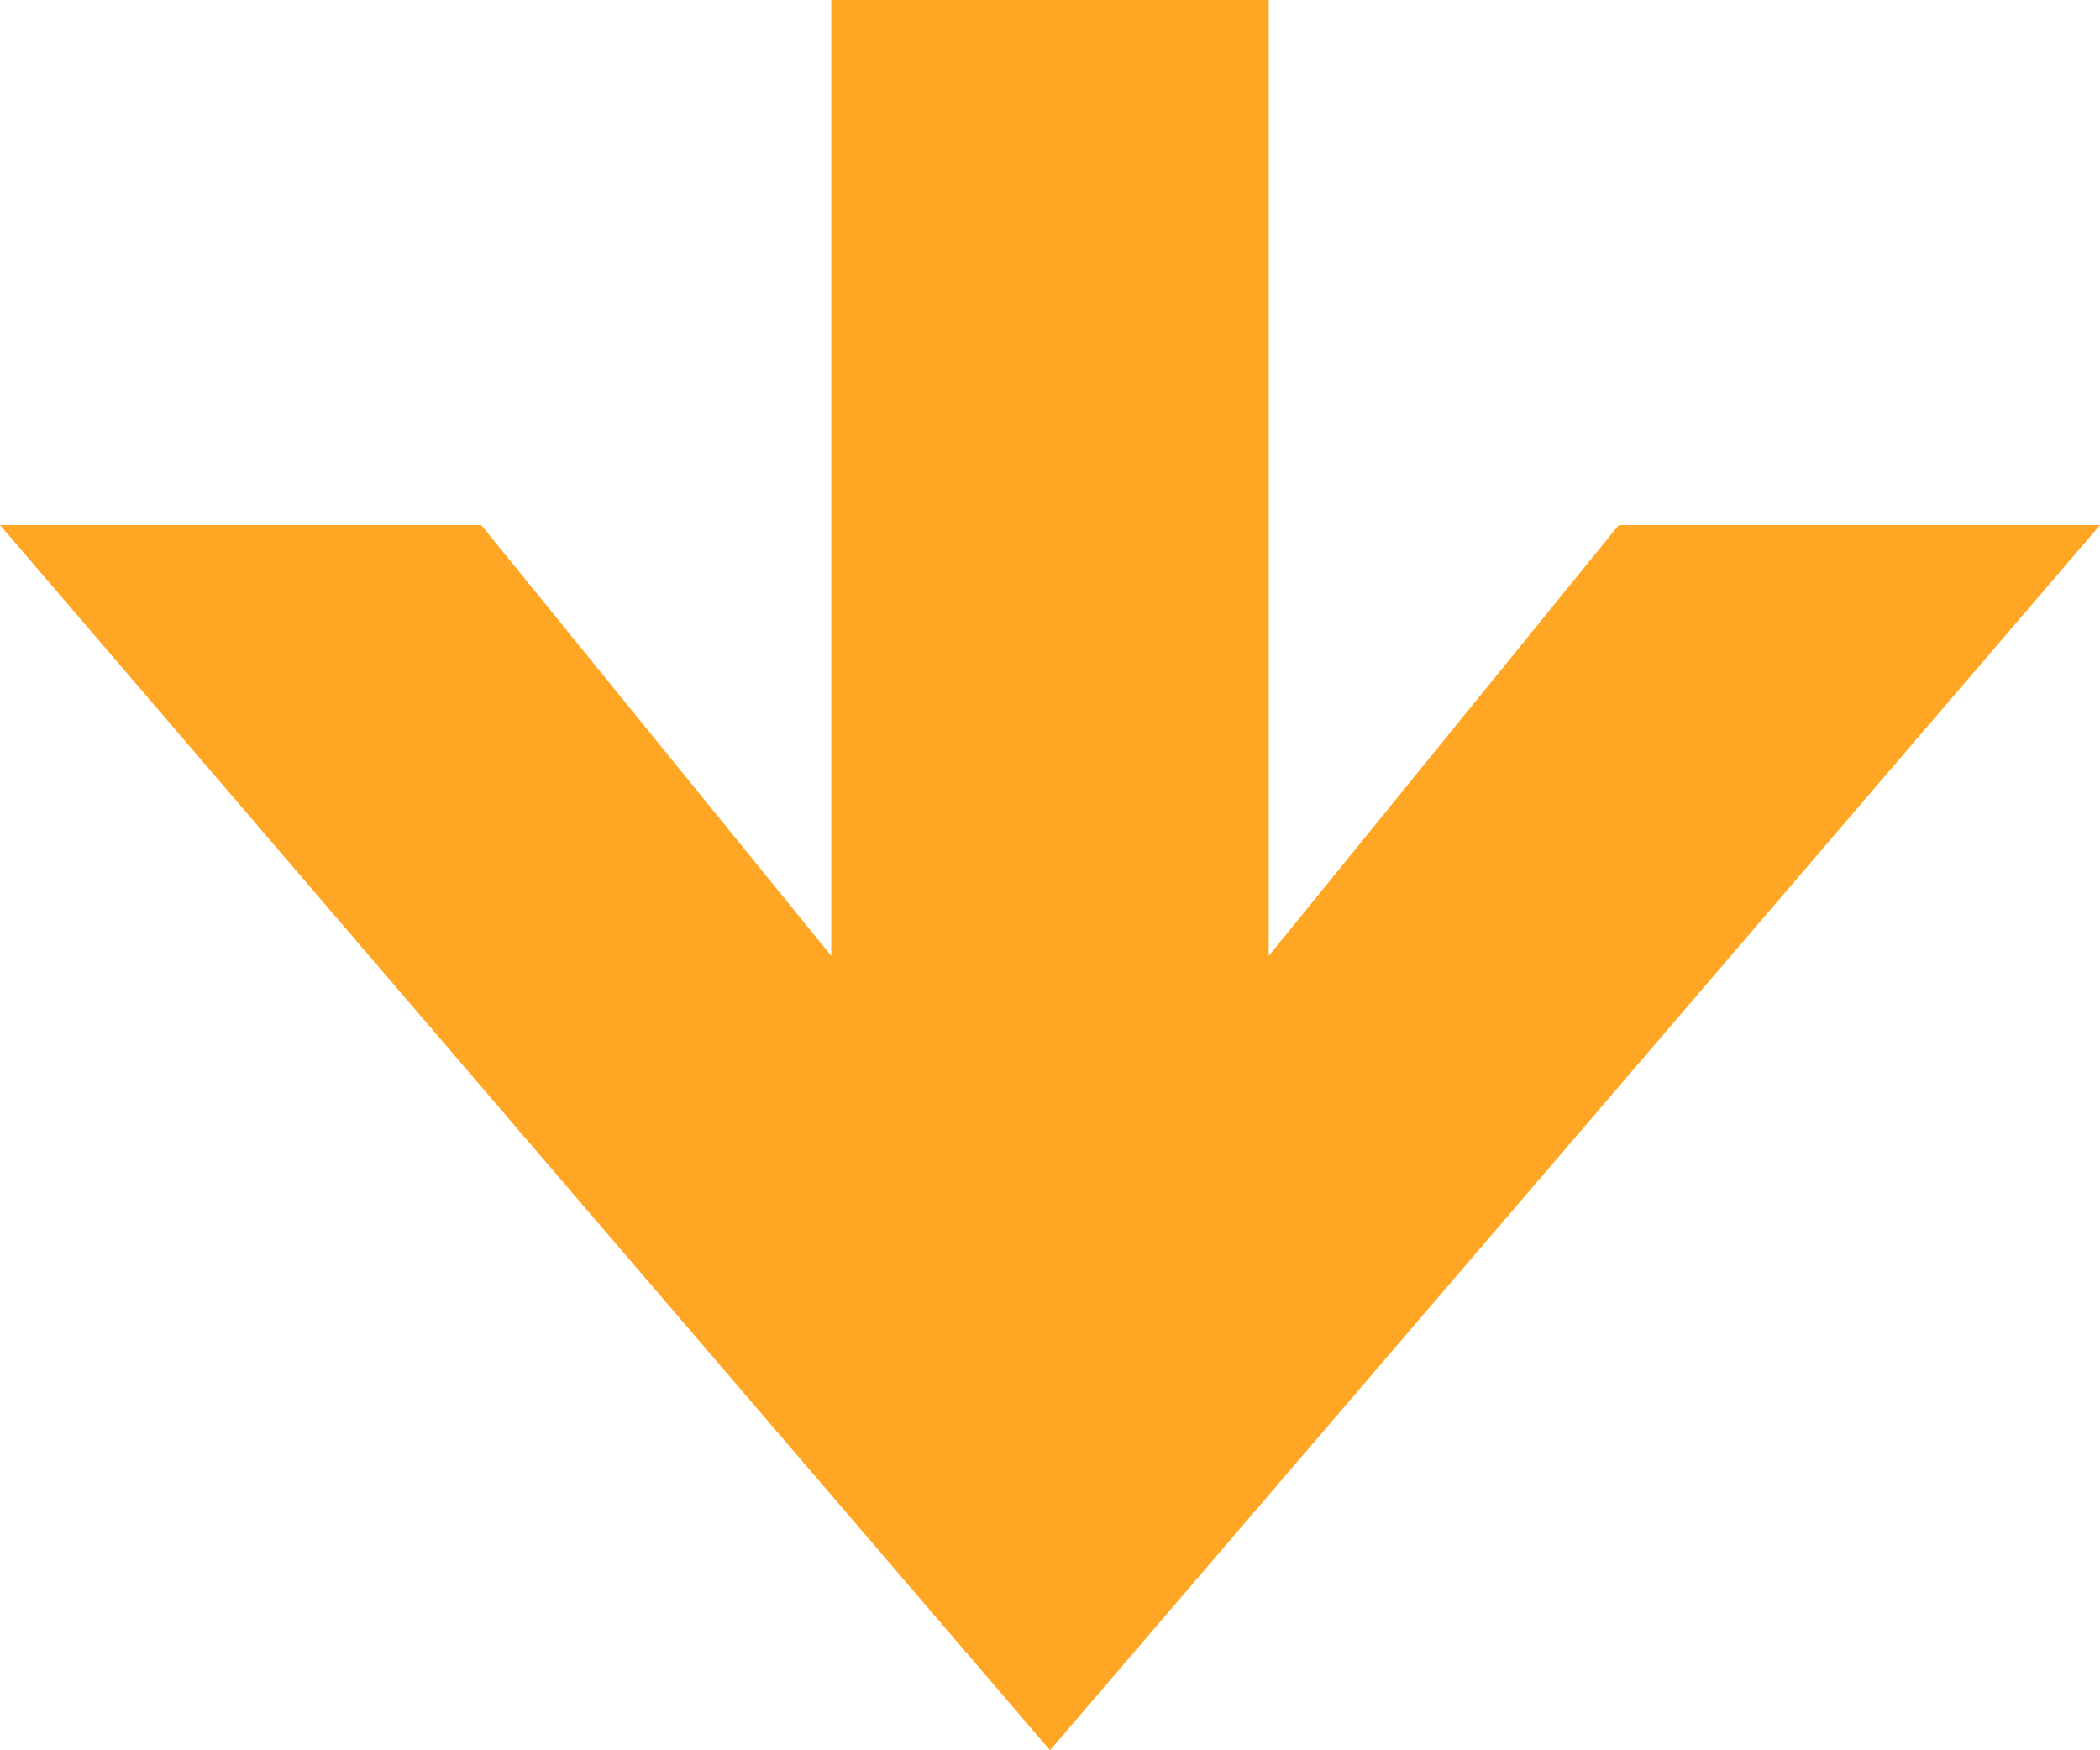
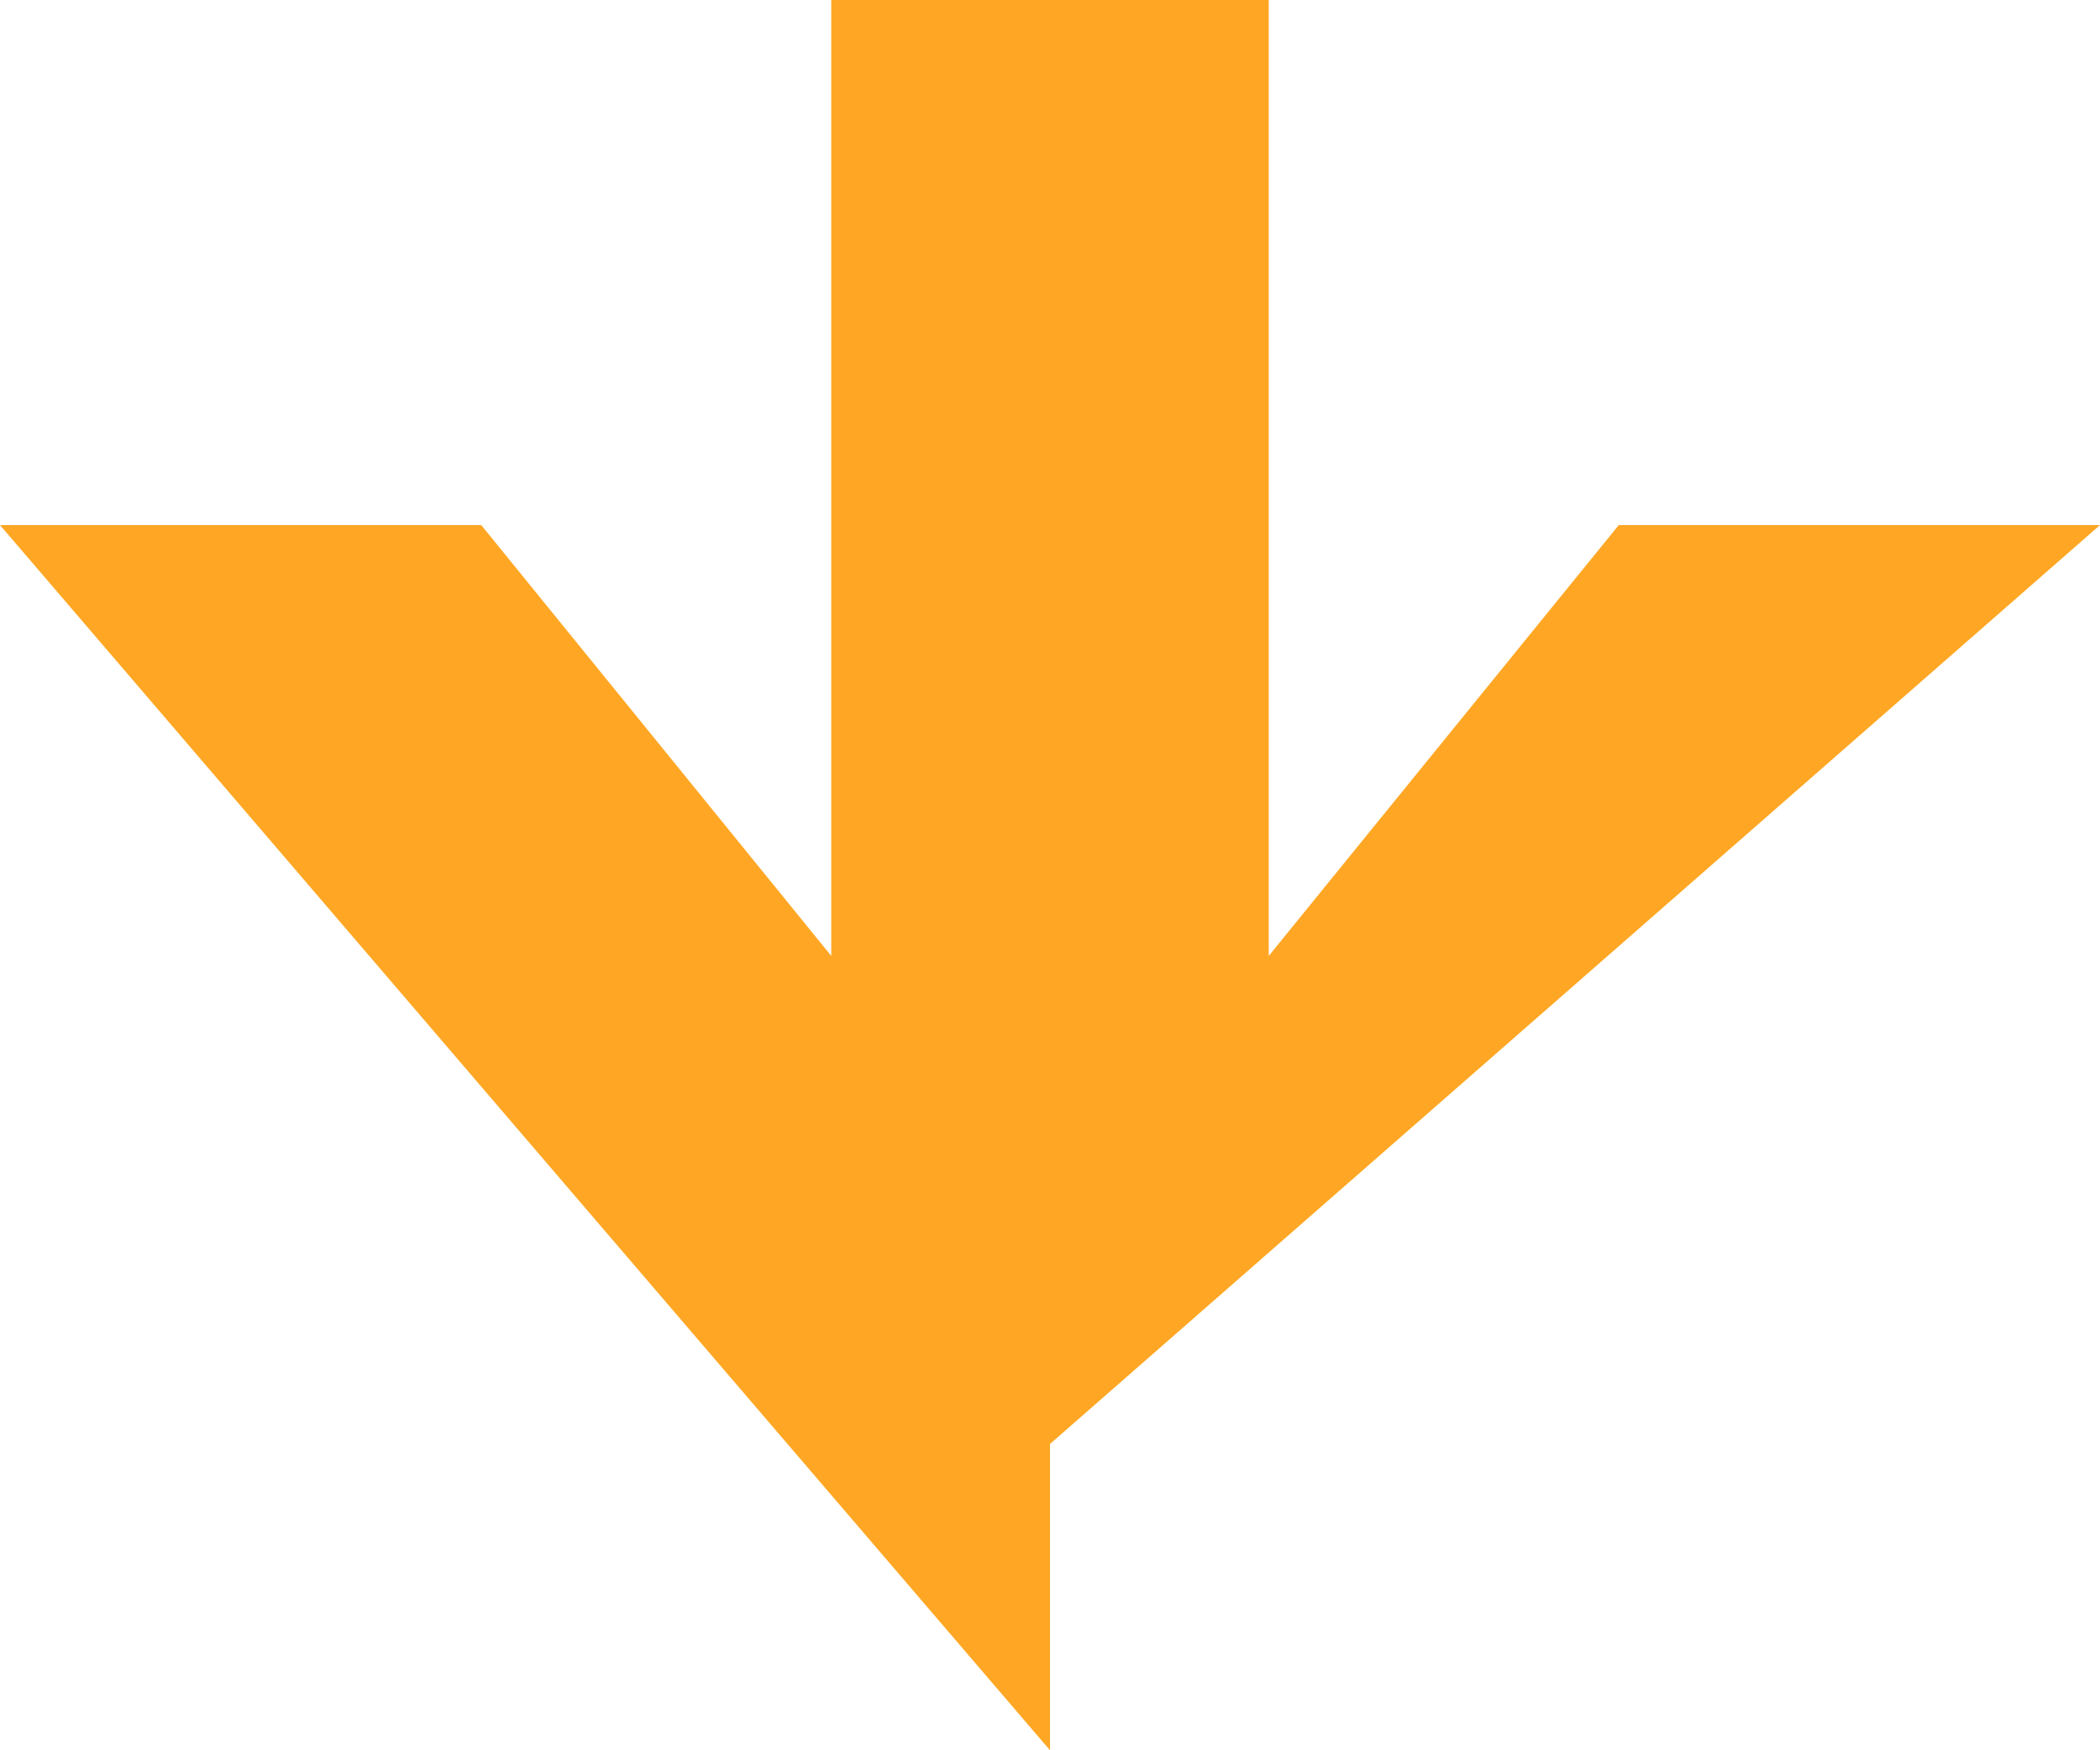
<svg xmlns="http://www.w3.org/2000/svg" width="48" height="40" viewBox="0 0 48 40">
-   <path id="合体_20" data-name="合体 20" d="M22,145v7L-2,124H9l8,9.846V112H27v21.846L35,124H46L22,152Z" transform="translate(2 -112)" fill="#ffa724" />
+   <path id="合体_20" data-name="合体 20" d="M22,145v7L-2,124H9l8,9.846V112H27v21.846L35,124H46Z" transform="translate(2 -112)" fill="#ffa724" />
</svg>